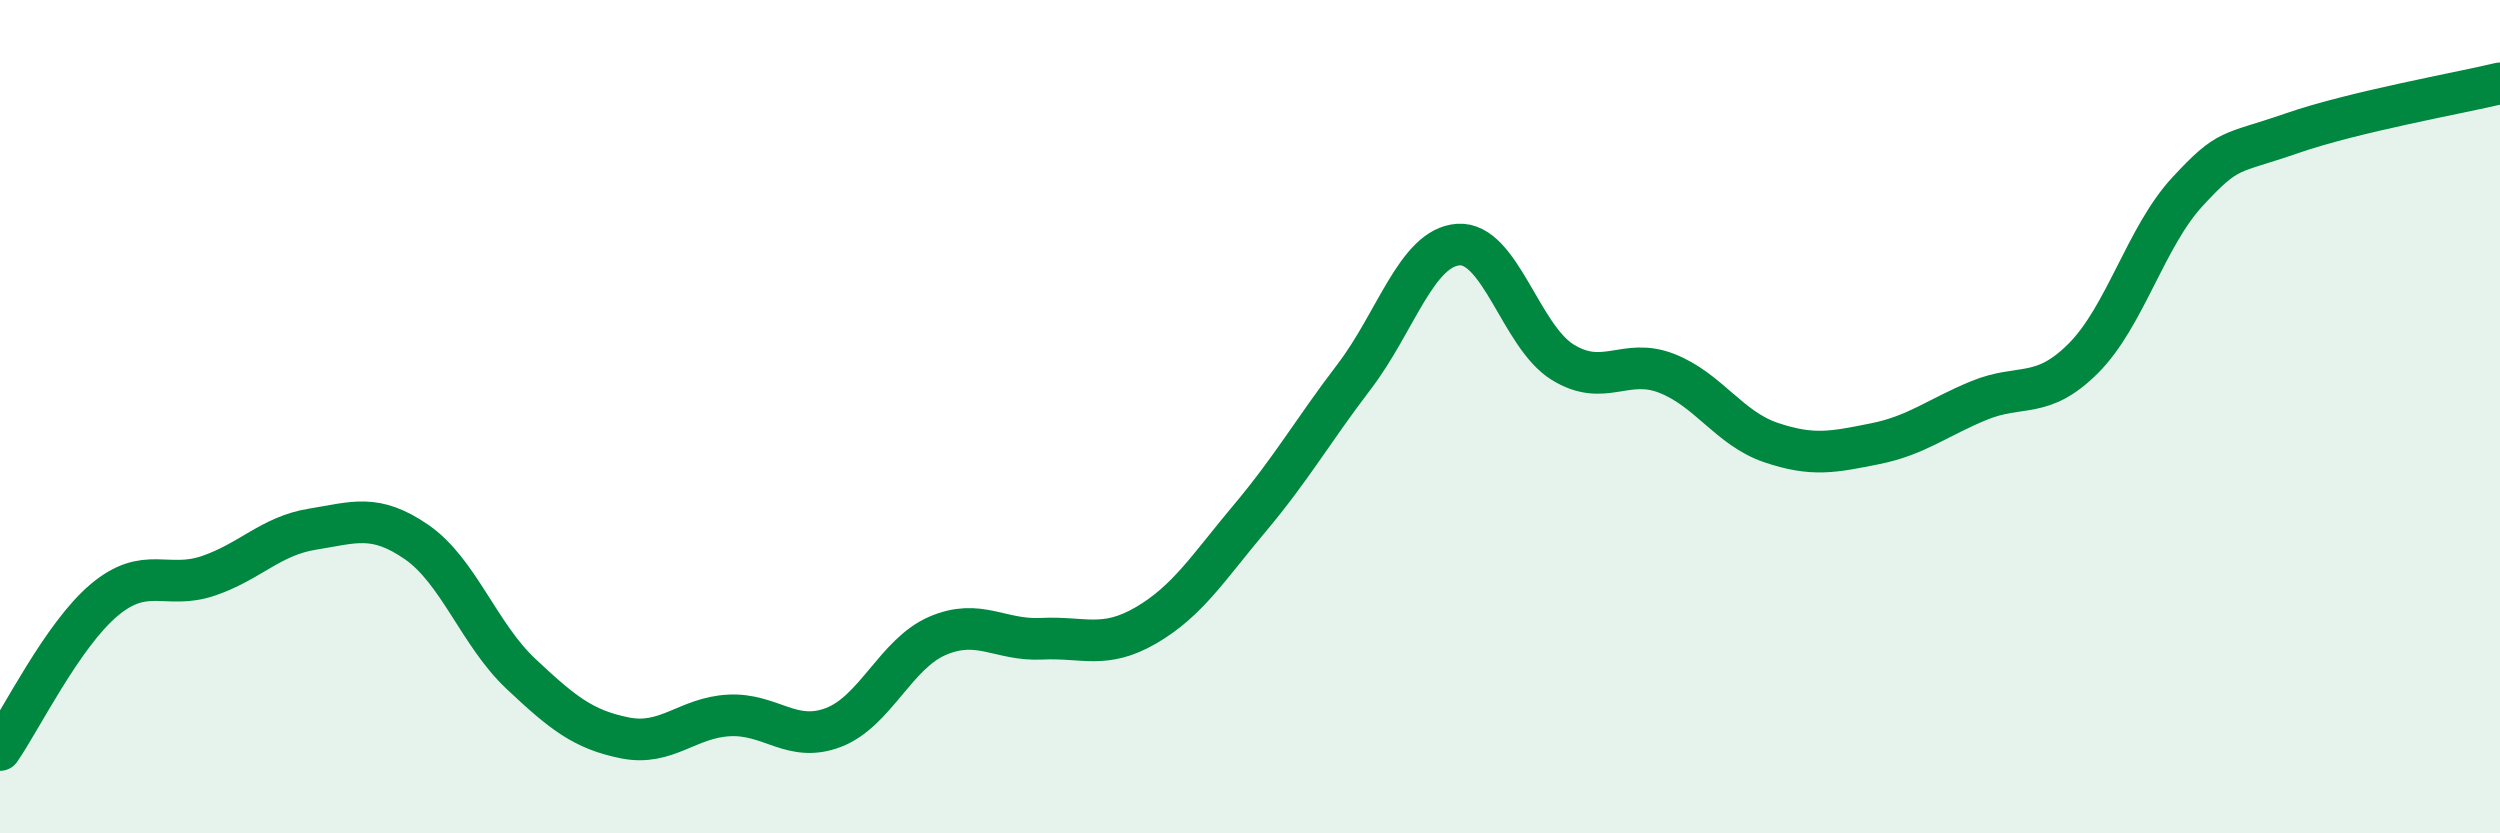
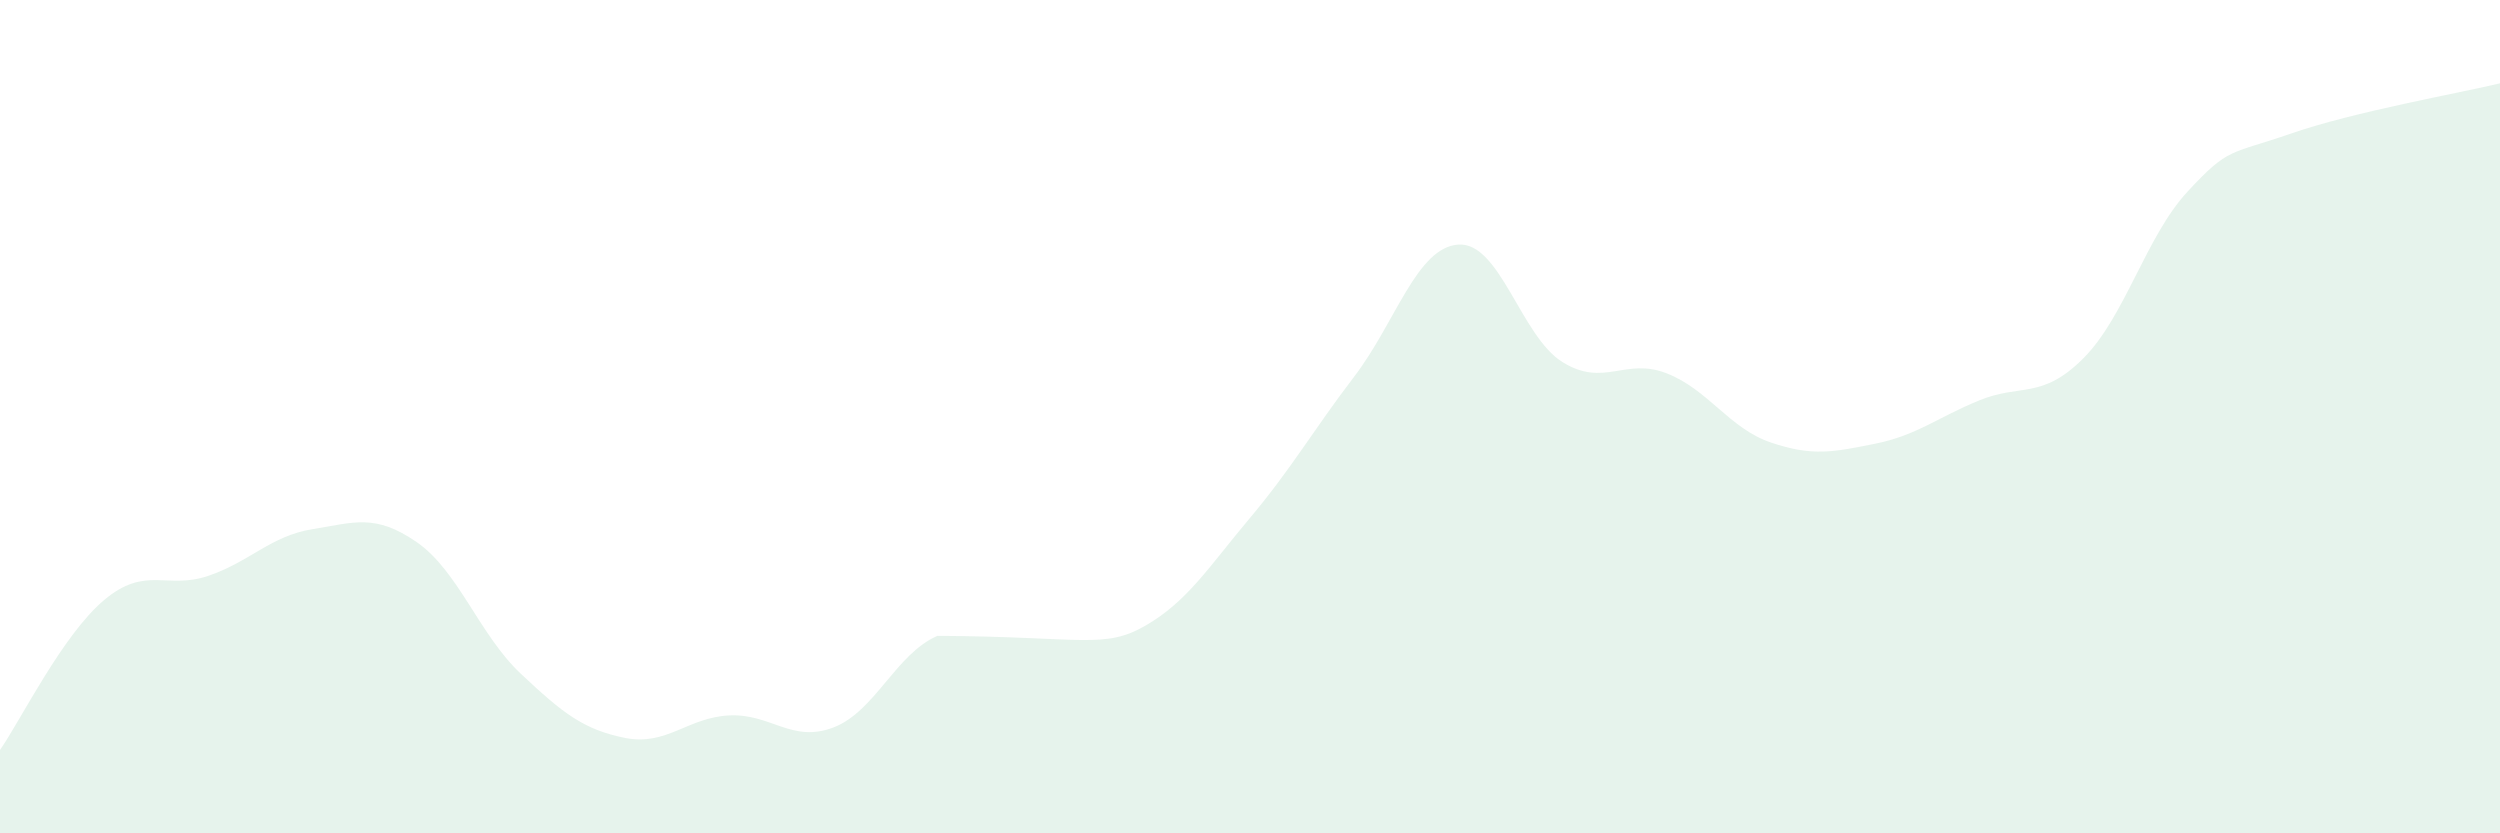
<svg xmlns="http://www.w3.org/2000/svg" width="60" height="20" viewBox="0 0 60 20">
-   <path d="M 0,18 C 0.5,17.28 1.5,15.24 2.5,14.4 C 3.5,13.56 4,14.16 5,13.82 C 6,13.48 6.5,12.86 7.5,12.7 C 8.5,12.54 9,12.32 10,13.01 C 11,13.7 11.5,15.23 12.5,16.17 C 13.5,17.11 14,17.51 15,17.71 C 16,17.91 16.5,17.22 17.5,17.17 C 18.5,17.12 19,17.84 20,17.46 C 21,17.08 21.5,15.69 22.5,15.26 C 23.5,14.83 24,15.38 25,15.33 C 26,15.28 26.5,15.59 27.5,15.01 C 28.5,14.43 29,13.62 30,12.43 C 31,11.24 31.5,10.35 32.5,9.04 C 33.5,7.73 34,5.94 35,5.87 C 36,5.8 36.5,8.07 37.5,8.69 C 38.5,9.31 39,8.57 40,8.96 C 41,9.35 41.5,10.28 42.5,10.62 C 43.5,10.96 44,10.85 45,10.65 C 46,10.45 46.5,10.02 47.5,9.61 C 48.5,9.2 49,9.6 50,8.6 C 51,7.6 51.5,5.68 52.5,4.6 C 53.5,3.52 53.5,3.72 55,3.2 C 56.5,2.68 59,2.24 60,2L60 20L0 20Z" fill="#008740" opacity="0.1" stroke-linecap="round" stroke-linejoin="round" />
-   <path d="M 0,18 C 0.5,17.28 1.5,15.24 2.5,14.4 C 3.5,13.56 4,14.16 5,13.82 C 6,13.48 6.5,12.86 7.5,12.7 C 8.5,12.54 9,12.32 10,13.01 C 11,13.7 11.5,15.23 12.5,16.17 C 13.5,17.11 14,17.51 15,17.71 C 16,17.91 16.5,17.22 17.5,17.17 C 18.5,17.12 19,17.84 20,17.46 C 21,17.08 21.5,15.69 22.5,15.26 C 23.5,14.83 24,15.38 25,15.33 C 26,15.28 26.5,15.59 27.5,15.01 C 28.5,14.43 29,13.62 30,12.43 C 31,11.24 31.5,10.35 32.5,9.04 C 33.5,7.73 34,5.94 35,5.87 C 36,5.8 36.5,8.07 37.5,8.69 C 38.5,9.31 39,8.57 40,8.96 C 41,9.35 41.5,10.28 42.5,10.62 C 43.5,10.96 44,10.85 45,10.65 C 46,10.45 46.5,10.02 47.5,9.61 C 48.5,9.2 49,9.6 50,8.6 C 51,7.6 51.5,5.68 52.5,4.6 C 53.5,3.52 53.5,3.72 55,3.2 C 56.5,2.68 59,2.24 60,2" stroke="#008740" stroke-width="1" fill="none" stroke-linecap="round" stroke-linejoin="round" />
+   <path d="M 0,18 C 0.5,17.28 1.5,15.24 2.5,14.4 C 3.5,13.56 4,14.16 5,13.82 C 6,13.48 6.5,12.86 7.5,12.7 C 8.5,12.54 9,12.32 10,13.01 C 11,13.7 11.5,15.23 12.5,16.17 C 13.5,17.11 14,17.51 15,17.71 C 16,17.91 16.5,17.22 17.5,17.17 C 18.5,17.12 19,17.84 20,17.46 C 21,17.08 21.5,15.69 22.5,15.26 C 26,15.28 26.5,15.59 27.5,15.01 C 28.5,14.43 29,13.62 30,12.43 C 31,11.24 31.5,10.35 32.5,9.04 C 33.5,7.73 34,5.94 35,5.87 C 36,5.8 36.5,8.07 37.5,8.69 C 38.5,9.31 39,8.57 40,8.96 C 41,9.35 41.5,10.28 42.5,10.62 C 43.5,10.96 44,10.85 45,10.65 C 46,10.45 46.5,10.02 47.5,9.61 C 48.5,9.2 49,9.6 50,8.6 C 51,7.6 51.5,5.68 52.5,4.6 C 53.5,3.52 53.5,3.72 55,3.2 C 56.5,2.68 59,2.24 60,2L60 20L0 20Z" fill="#008740" opacity="0.1" stroke-linecap="round" stroke-linejoin="round" />
</svg>